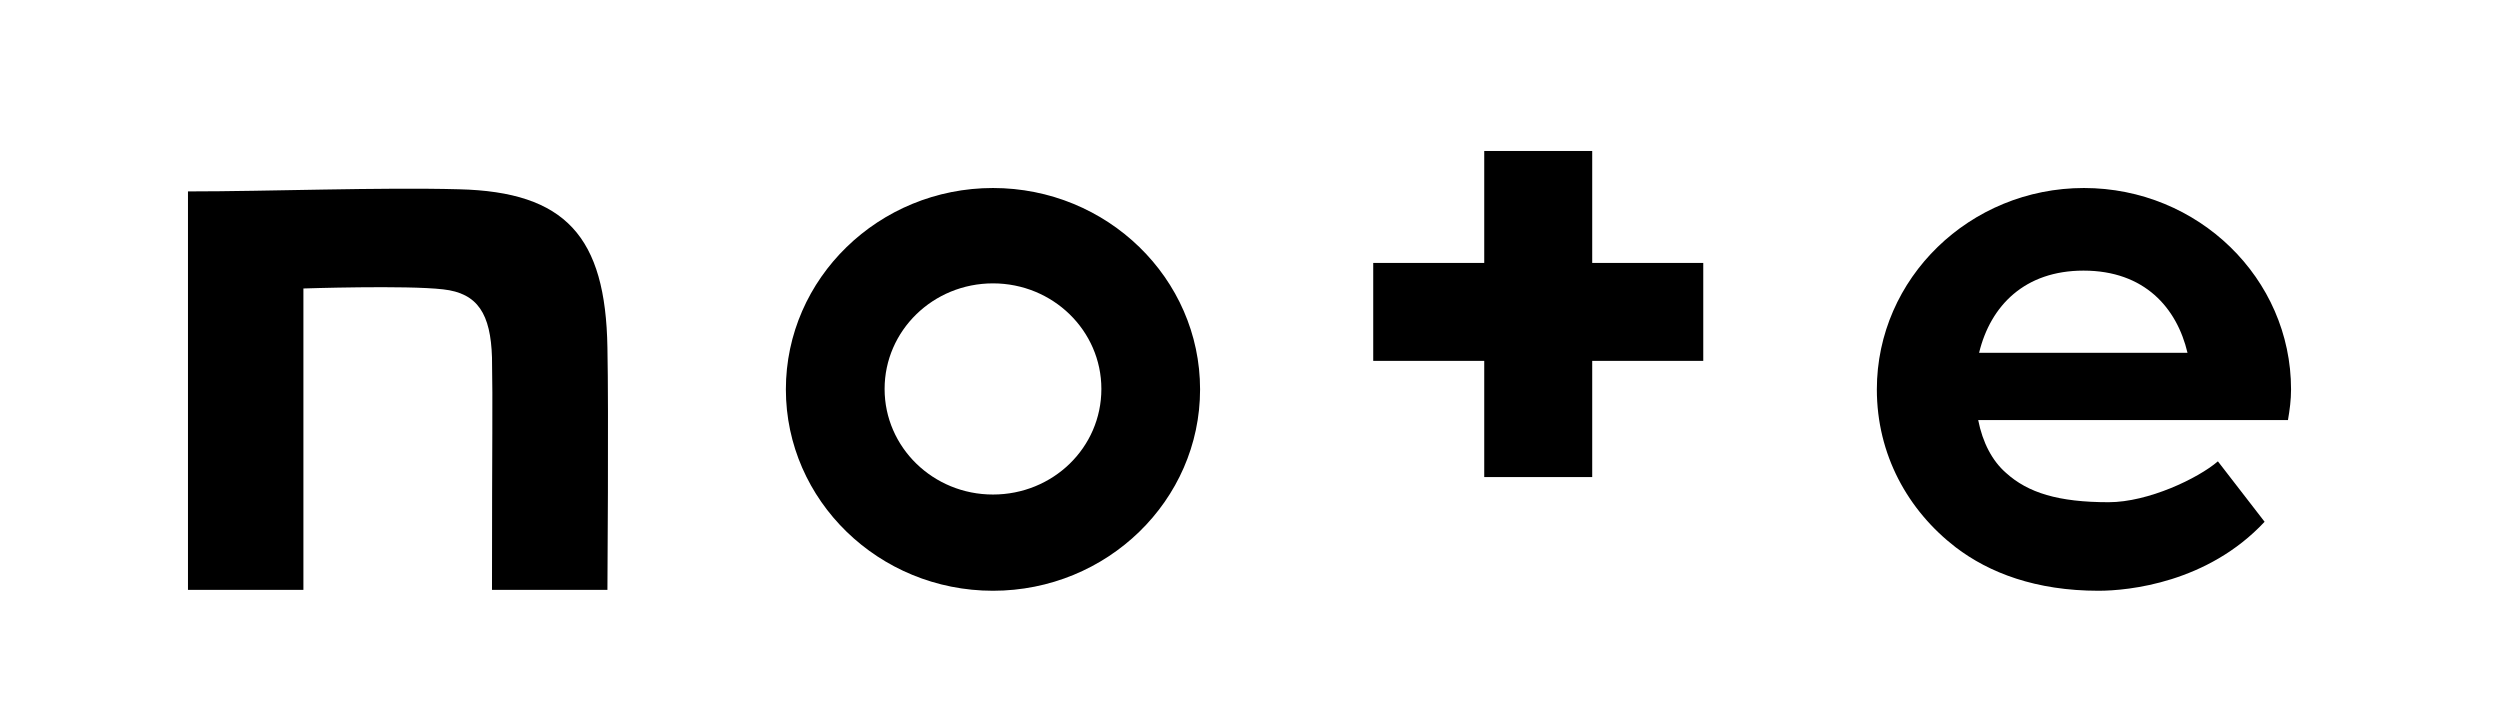
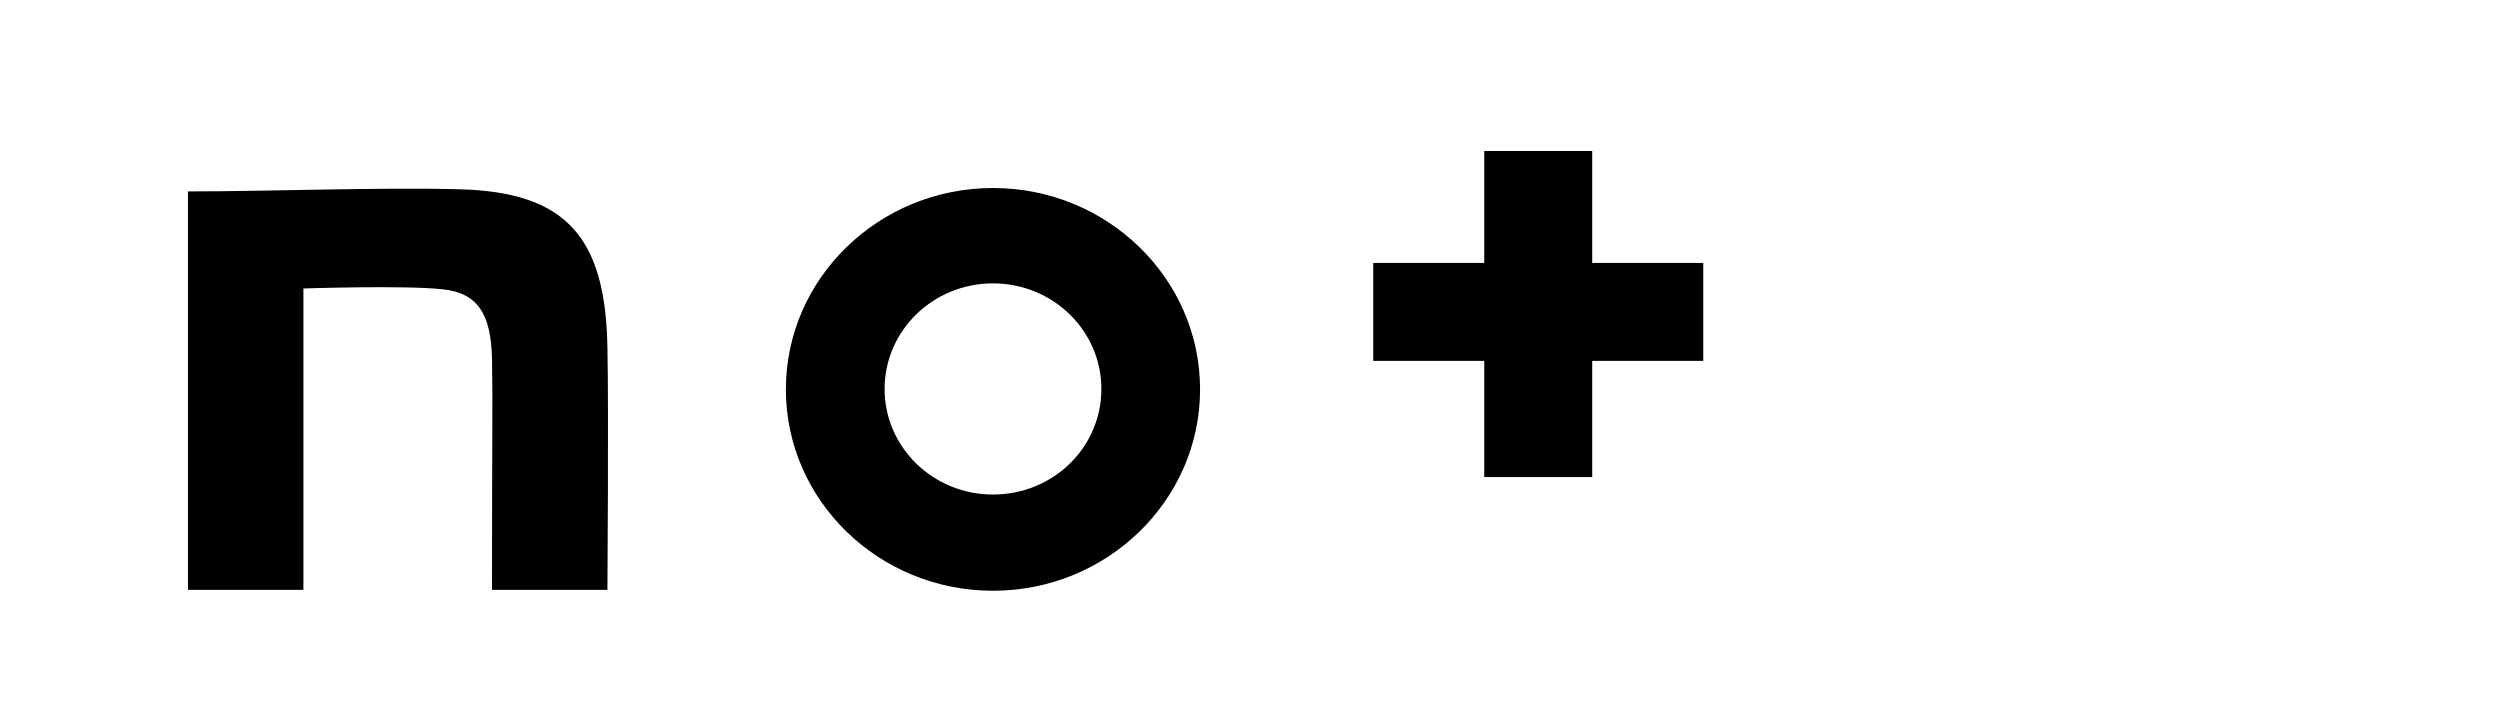
<svg xmlns="http://www.w3.org/2000/svg" width="69" height="20" viewBox="0 0 69 20" fill="none">
  <path d="M12.667 5.224C10.478 5.166 7.413 5.283 5.188 5.283V16.281H8.374V7.962C8.374 7.962 11.207 7.868 12.229 7.986C13.19 8.091 13.542 8.667 13.579 9.866C13.603 11.229 13.579 11.945 13.579 16.281H16.765C16.765 16.281 16.801 11.323 16.765 9.595C16.716 6.529 15.61 5.295 12.667 5.224Z" fill="black" />
  <path d="M27.406 5.189C24.256 5.189 21.69 7.68 21.69 10.747C21.69 13.814 24.256 16.305 27.406 16.305C30.556 16.305 33.122 13.814 33.122 10.747C33.122 7.68 30.556 5.189 27.406 5.189ZM27.406 13.649C25.752 13.649 24.415 12.345 24.415 10.735C24.415 9.126 25.752 7.821 27.406 7.821C29.06 7.821 30.398 9.126 30.398 10.735C30.398 12.357 29.06 13.649 27.406 13.649Z" fill="black" />
-   <path d="M63.233 10.747C63.233 7.68 60.667 5.189 57.517 5.189C54.367 5.189 51.801 7.68 51.801 10.747C51.801 12.545 52.653 14.084 53.978 15.106C54.902 15.811 56.191 16.305 57.918 16.305C58.757 16.305 60.934 16.082 62.503 14.401L61.214 12.733C60.667 13.203 59.292 13.861 58.198 13.861C56.812 13.861 55.972 13.602 55.364 13.05C54.987 12.721 54.72 12.216 54.598 11.593H63.148C63.196 11.311 63.233 11.041 63.233 10.747ZM54.623 9.737C54.939 8.432 55.887 7.469 57.505 7.469C59.195 7.469 60.083 8.503 60.375 9.737H54.623Z" fill="black" />
  <path d="M43.945 4.167H40.965V7.257H37.901V9.96H40.965V13.167H43.945V9.96H47.01V7.257H43.945V4.167Z" fill="black" />
</svg>